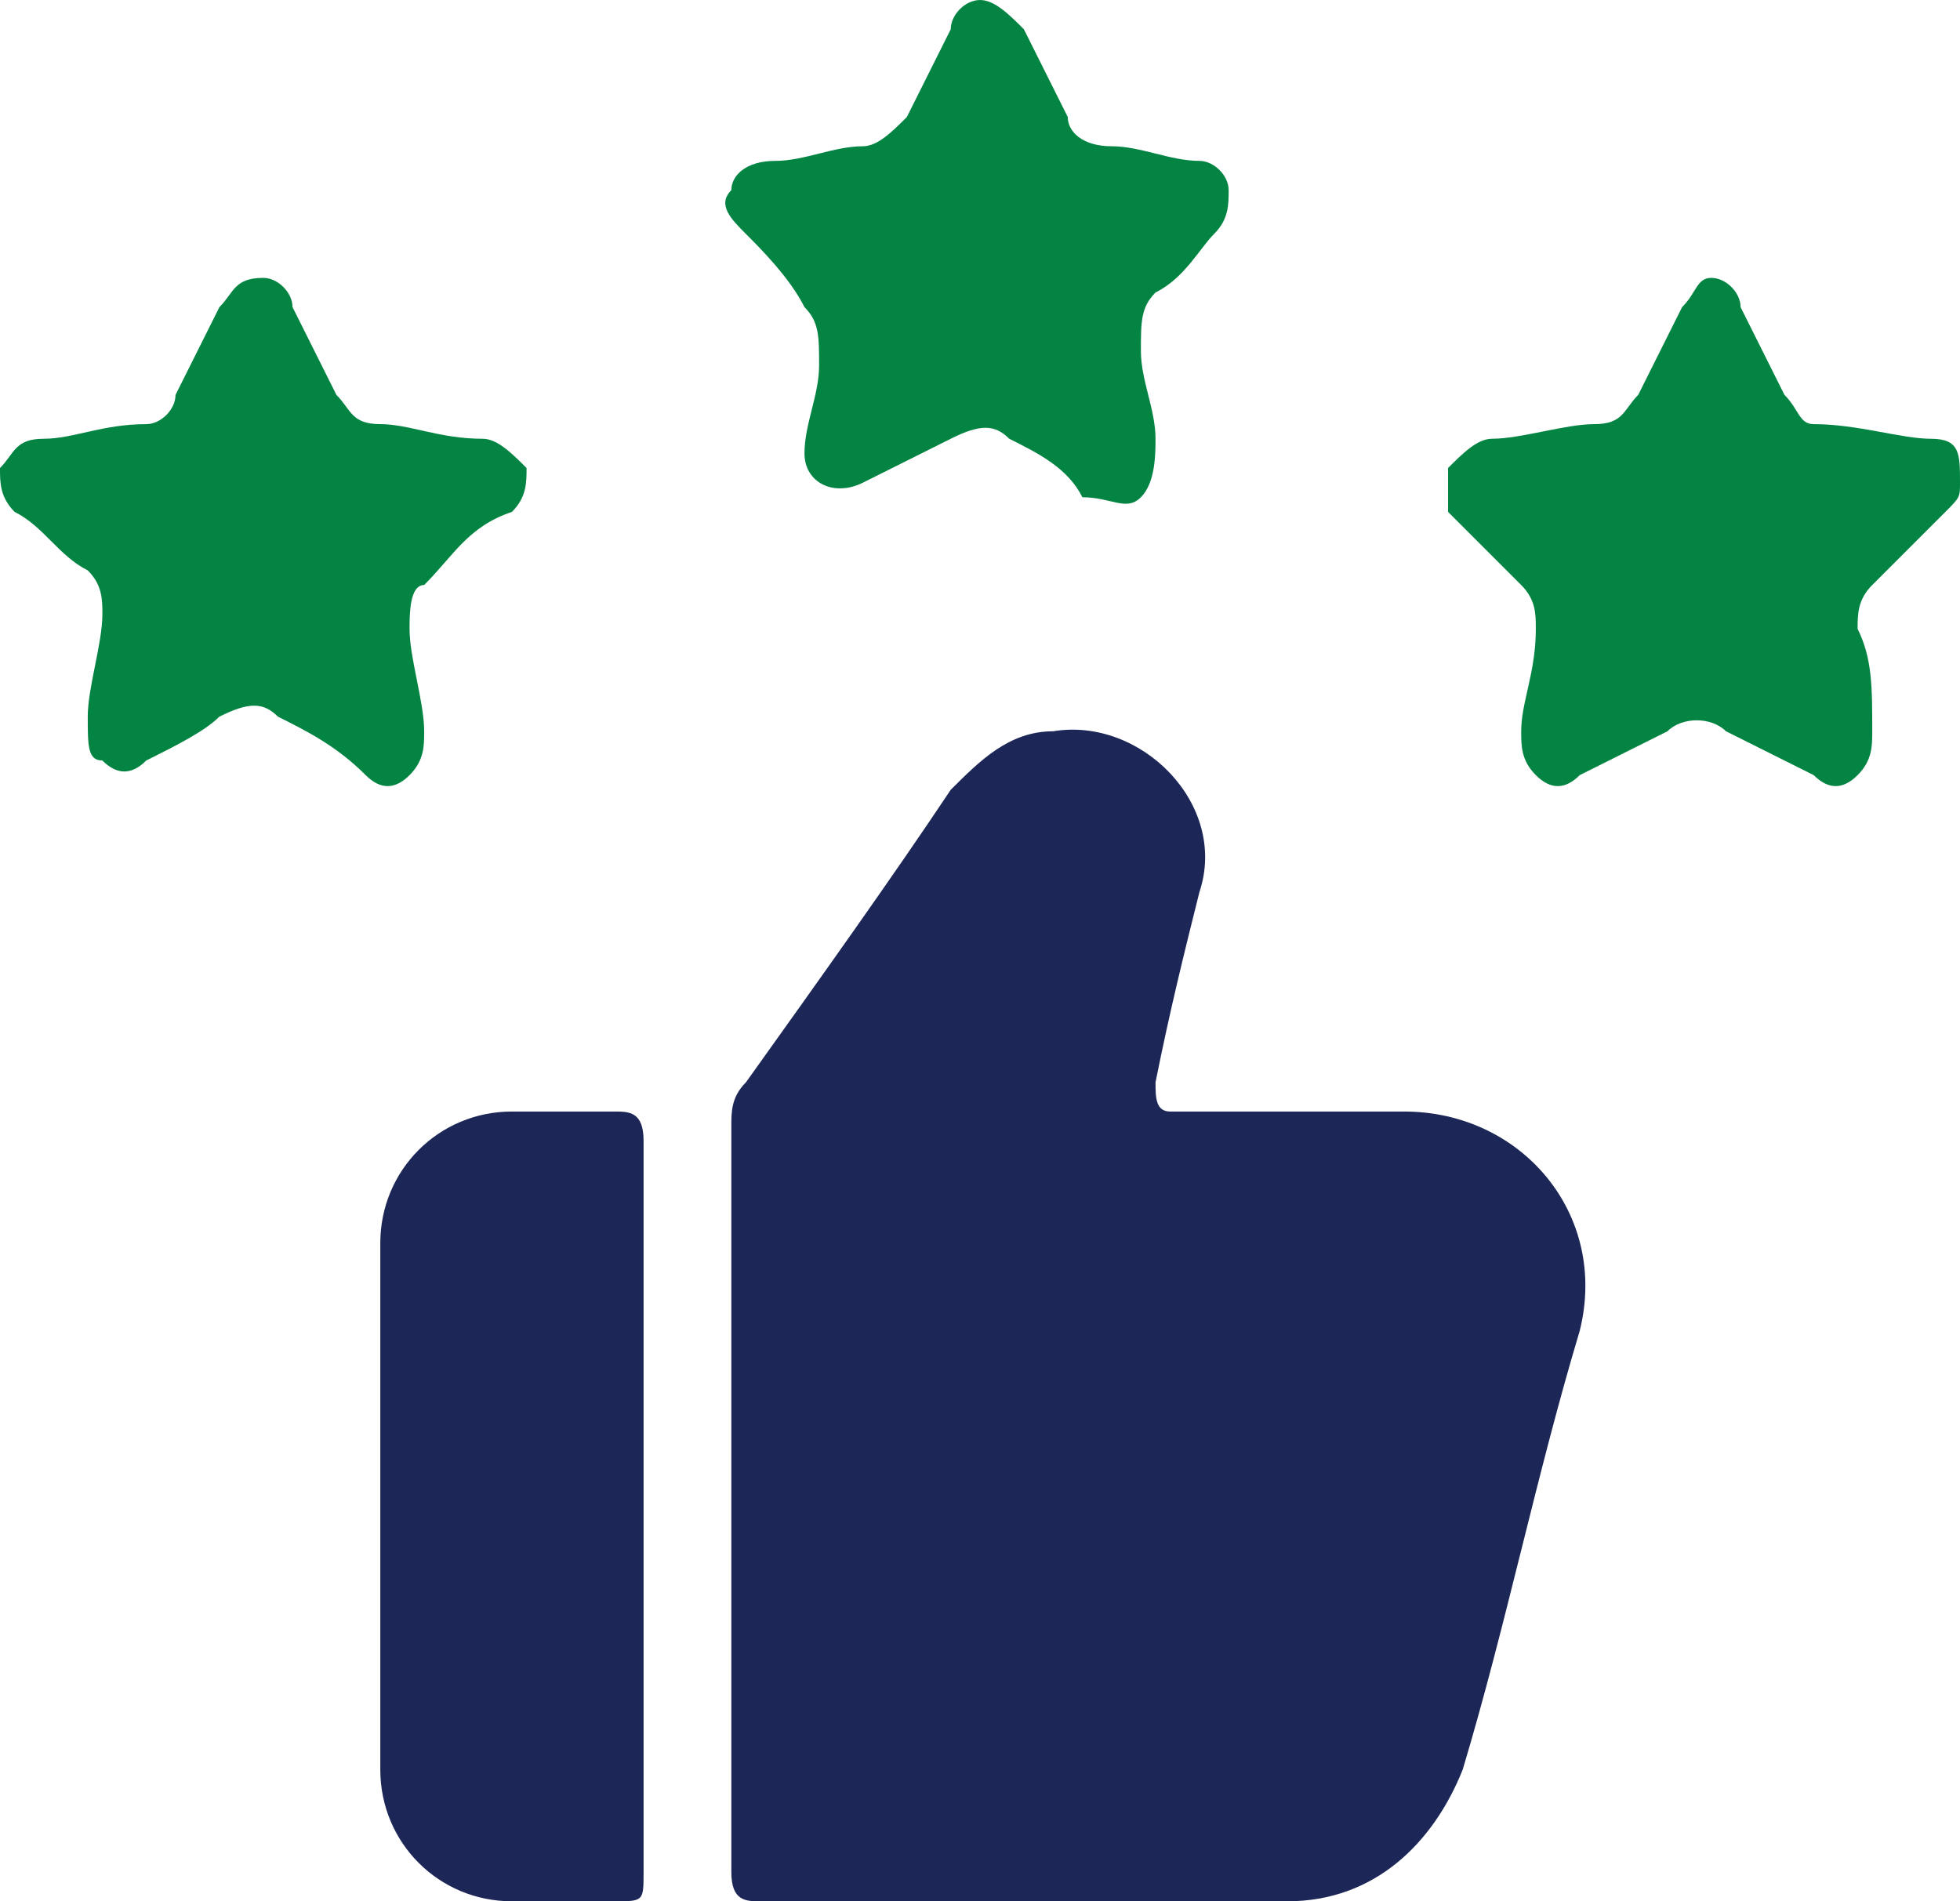
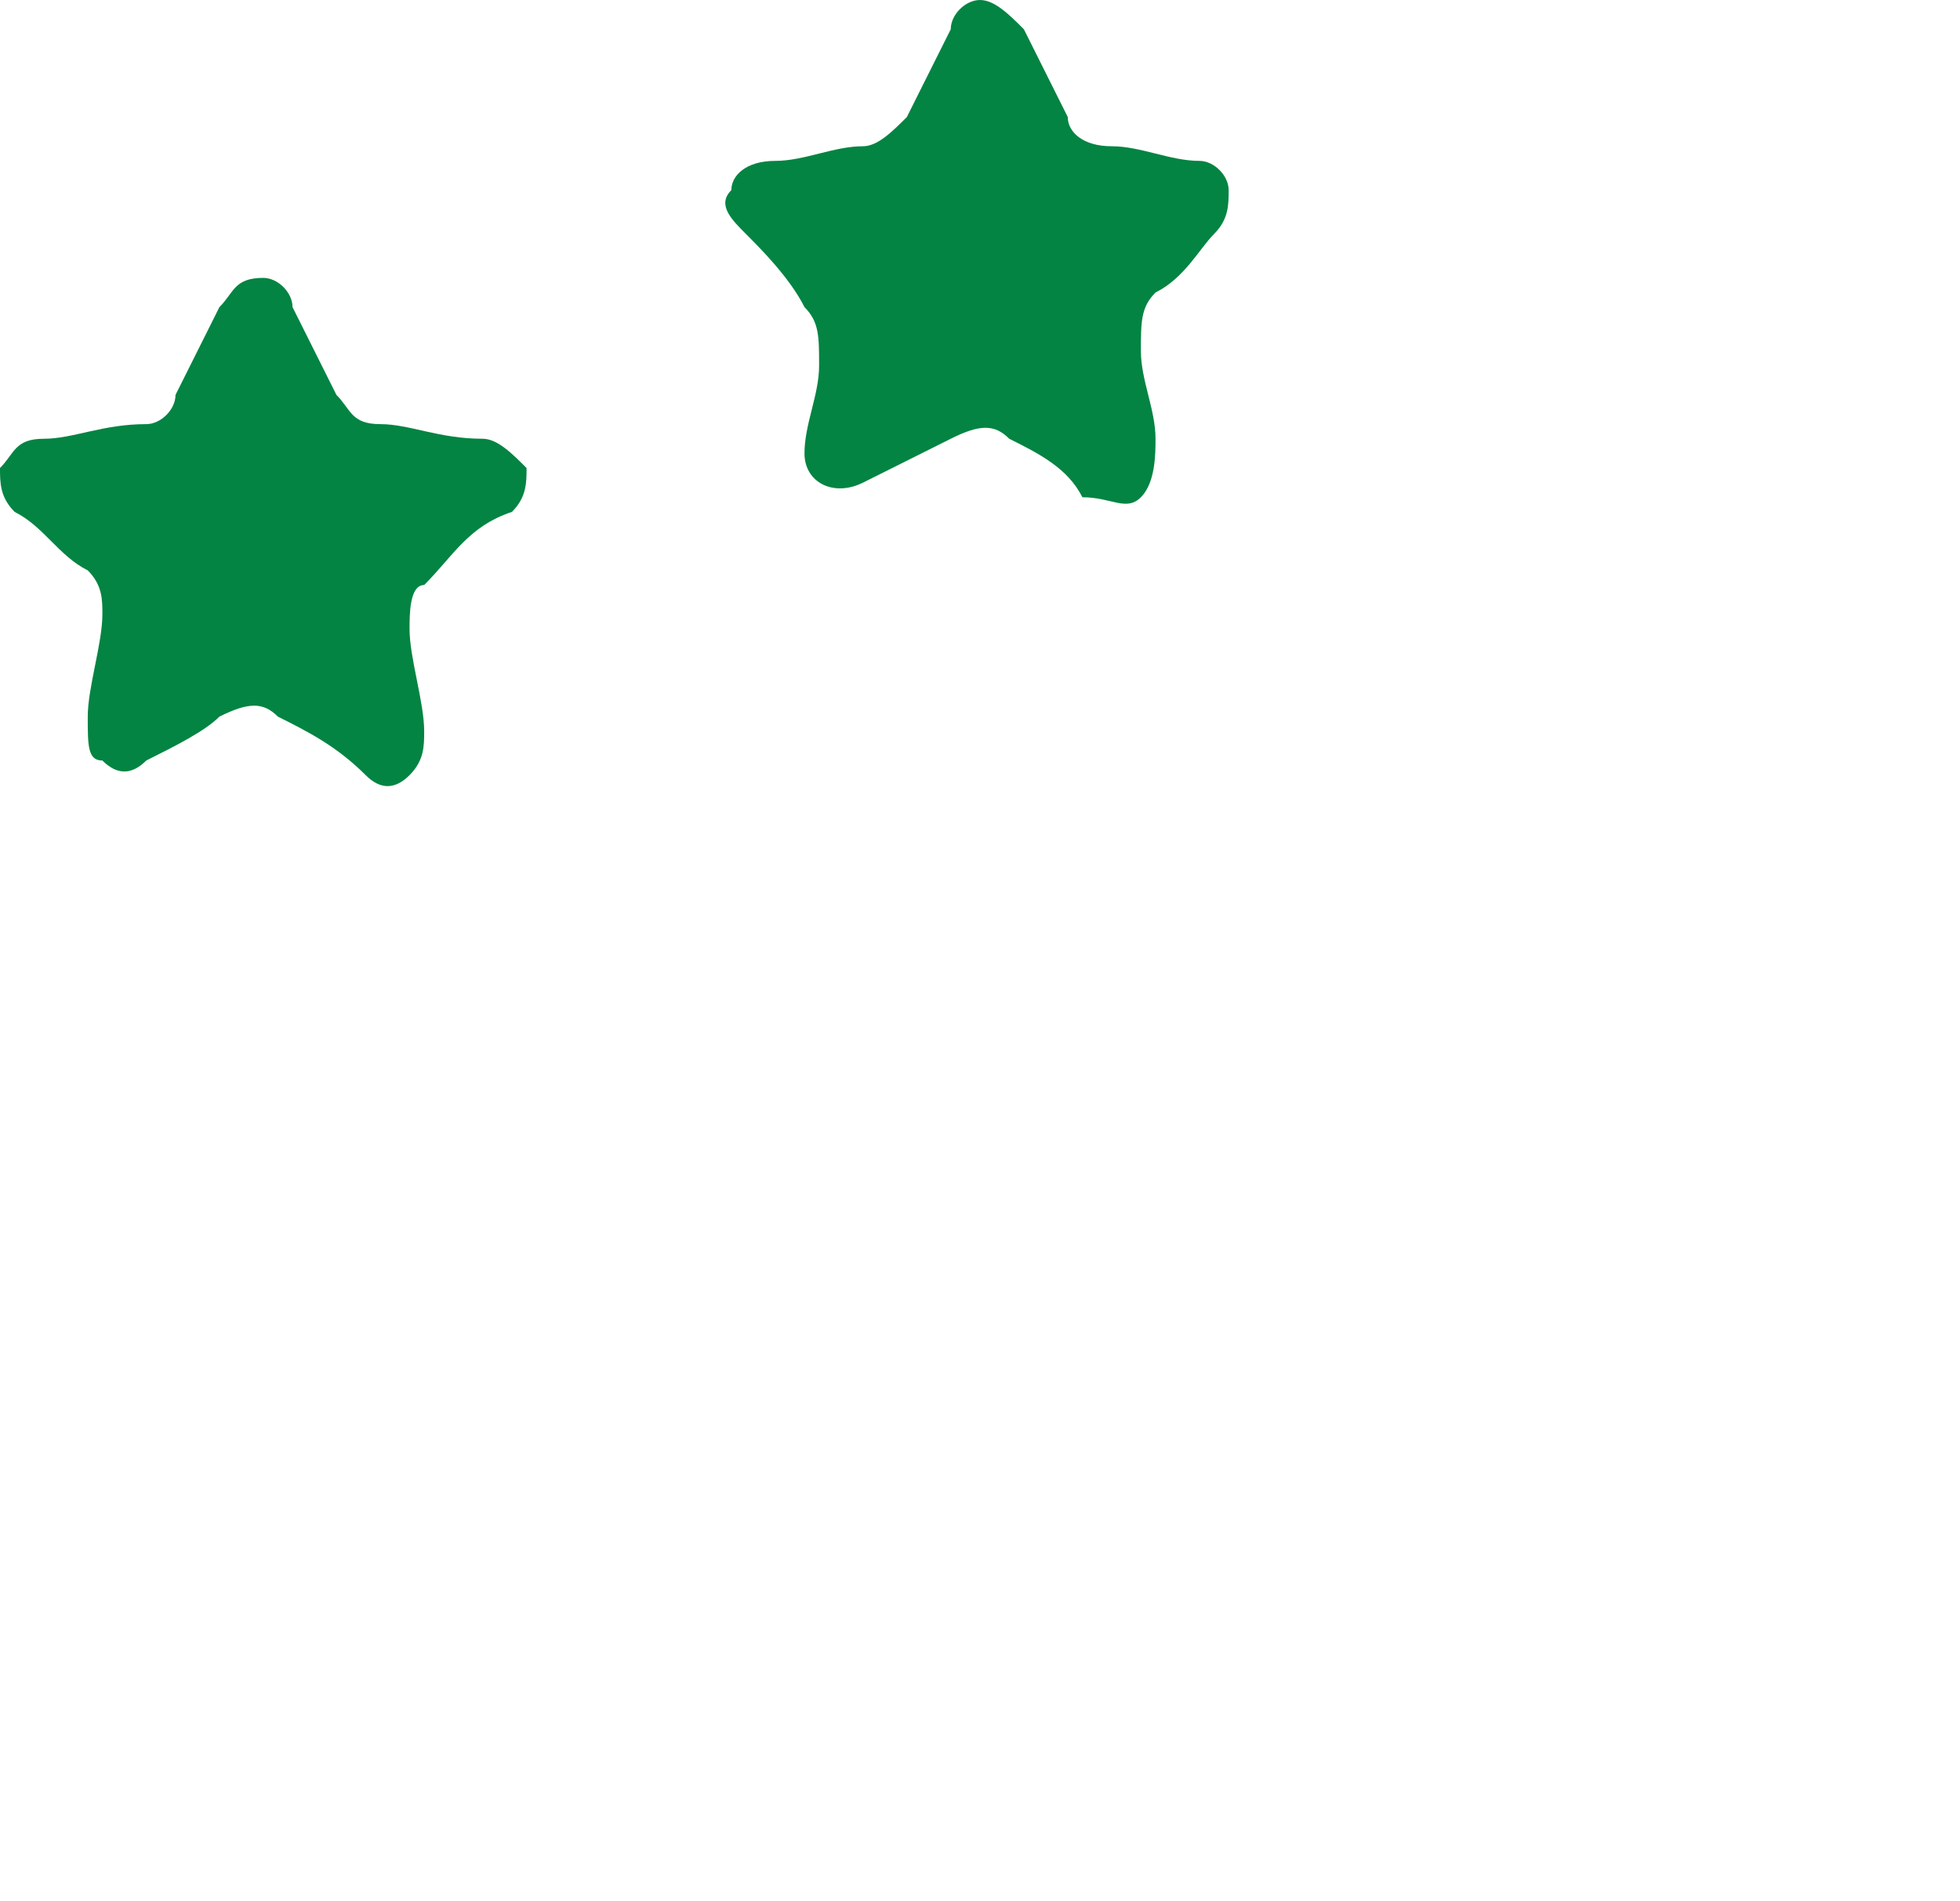
<svg xmlns="http://www.w3.org/2000/svg" enable-background="new 0 0 13.4 13" viewBox="0 0 13.4 13">
-   <path d="m5 10.2c0-.8 0-1.7 0-2.5 0-.1 0-.2.1-.3.5-.7 1-1.4 1.4-2 .2-.2.4-.4.7-.4.6-.1 1.2.5 1 1.1-.1.4-.2.8-.3 1.3 0 .1 0 .2.1.2h1.6c.8 0 1.4.7 1.2 1.5-.3 1-.5 2-.8 3-.2.5-.6.9-1.2.9-1.2 0-2.4 0-3.6 0-.1 0-.2 0-.2-.2 0-.9 0-1.7 0-2.6z" fill="#1d2757" />
-   <path d="m4.4 10.3v2.5c0 .2 0 .2-.2.2s-.4 0-.7 0c-.5 0-.9-.4-.9-.9 0-1.2 0-2.4 0-3.6 0-.5.4-.9.9-.9h.7c.1 0 .2 0 .2.2z" fill="#1d2757" />
  <g fill="#038442">
    <path d="m1.8 1.9c.1 0 .2.1.2.2.1.2.2.4.3.6.1.1.1.2.3.2s.4.1.7.1c.1 0 .2.1.3.2 0 .1 0 .2-.1.3-.3.1-.4.3-.6.5-.1 0-.1.2-.1.3 0 .2.1.5.1.7 0 .1 0 .2-.1.3s-.2.1-.3 0c-.2-.2-.4-.3-.6-.4-.1-.1-.2-.1-.4 0-.1.1-.3.2-.5.3-.1.1-.2.1-.3 0-.1 0-.1-.1-.1-.3s.1-.5.1-.7c0-.1 0-.2-.1-.3-.2-.1-.3-.3-.5-.4-.1-.1-.1-.2-.1-.3.1-.1.1-.2.3-.2s.4-.1.7-.1c.1 0 .2-.1.2-.2l.3-.6c.1-.1.1-.2.3-.2z" />
-     <path d="m13.4 3.3c0 .1 0 .1-.1.2s-.3.3-.5.5c-.1.1-.1.2-.1.3.1.2.1.4.1.7 0 .1 0 .2-.1.3s-.2.1-.3 0c-.2-.1-.4-.2-.6-.3-.1-.1-.3-.1-.4 0-.2.1-.4.2-.6.3-.1.1-.2.1-.3 0s-.1-.2-.1-.3c0-.2.1-.4.1-.7 0-.1 0-.2-.1-.3-.2-.2-.3-.3-.5-.5 0-.1 0-.2 0-.3.1-.1.2-.2.3-.2.2 0 .5-.1.7-.1s.2-.1.3-.2c.1-.2.2-.4.3-.6.1-.1.1-.2.2-.2s.2.1.2.2c.1.2.2.4.3.6.1.1.1.2.2.2.3 0 .6.1.8.1s.2.1.2.3z" />
    <path d="m5.5 3.1c0-.2.1-.4.1-.6s0-.3-.1-.4c-.1-.2-.3-.4-.4-.5s-.2-.2-.1-.3c0-.1.1-.2.3-.2s.4-.1.6-.1c.1 0 .2-.1.3-.2.1-.2.2-.4.3-.6 0-.1.1-.2.2-.2s.2.1.3.2c.1.2.2.4.3.6 0 .1.1.2.3.2s.4.1.6.1c.1 0 .2.1.2.2s0 .2-.1.3-.2.3-.4.4c-.1.1-.1.2-.1.4s.1.4.1.6c0 .1 0 .3-.1.4s-.2 0-.4 0c-.1-.2-.3-.3-.5-.4-.1-.1-.2-.1-.4 0s-.4.2-.6.3-.4 0-.4-.2z" />
  </g>
</svg>